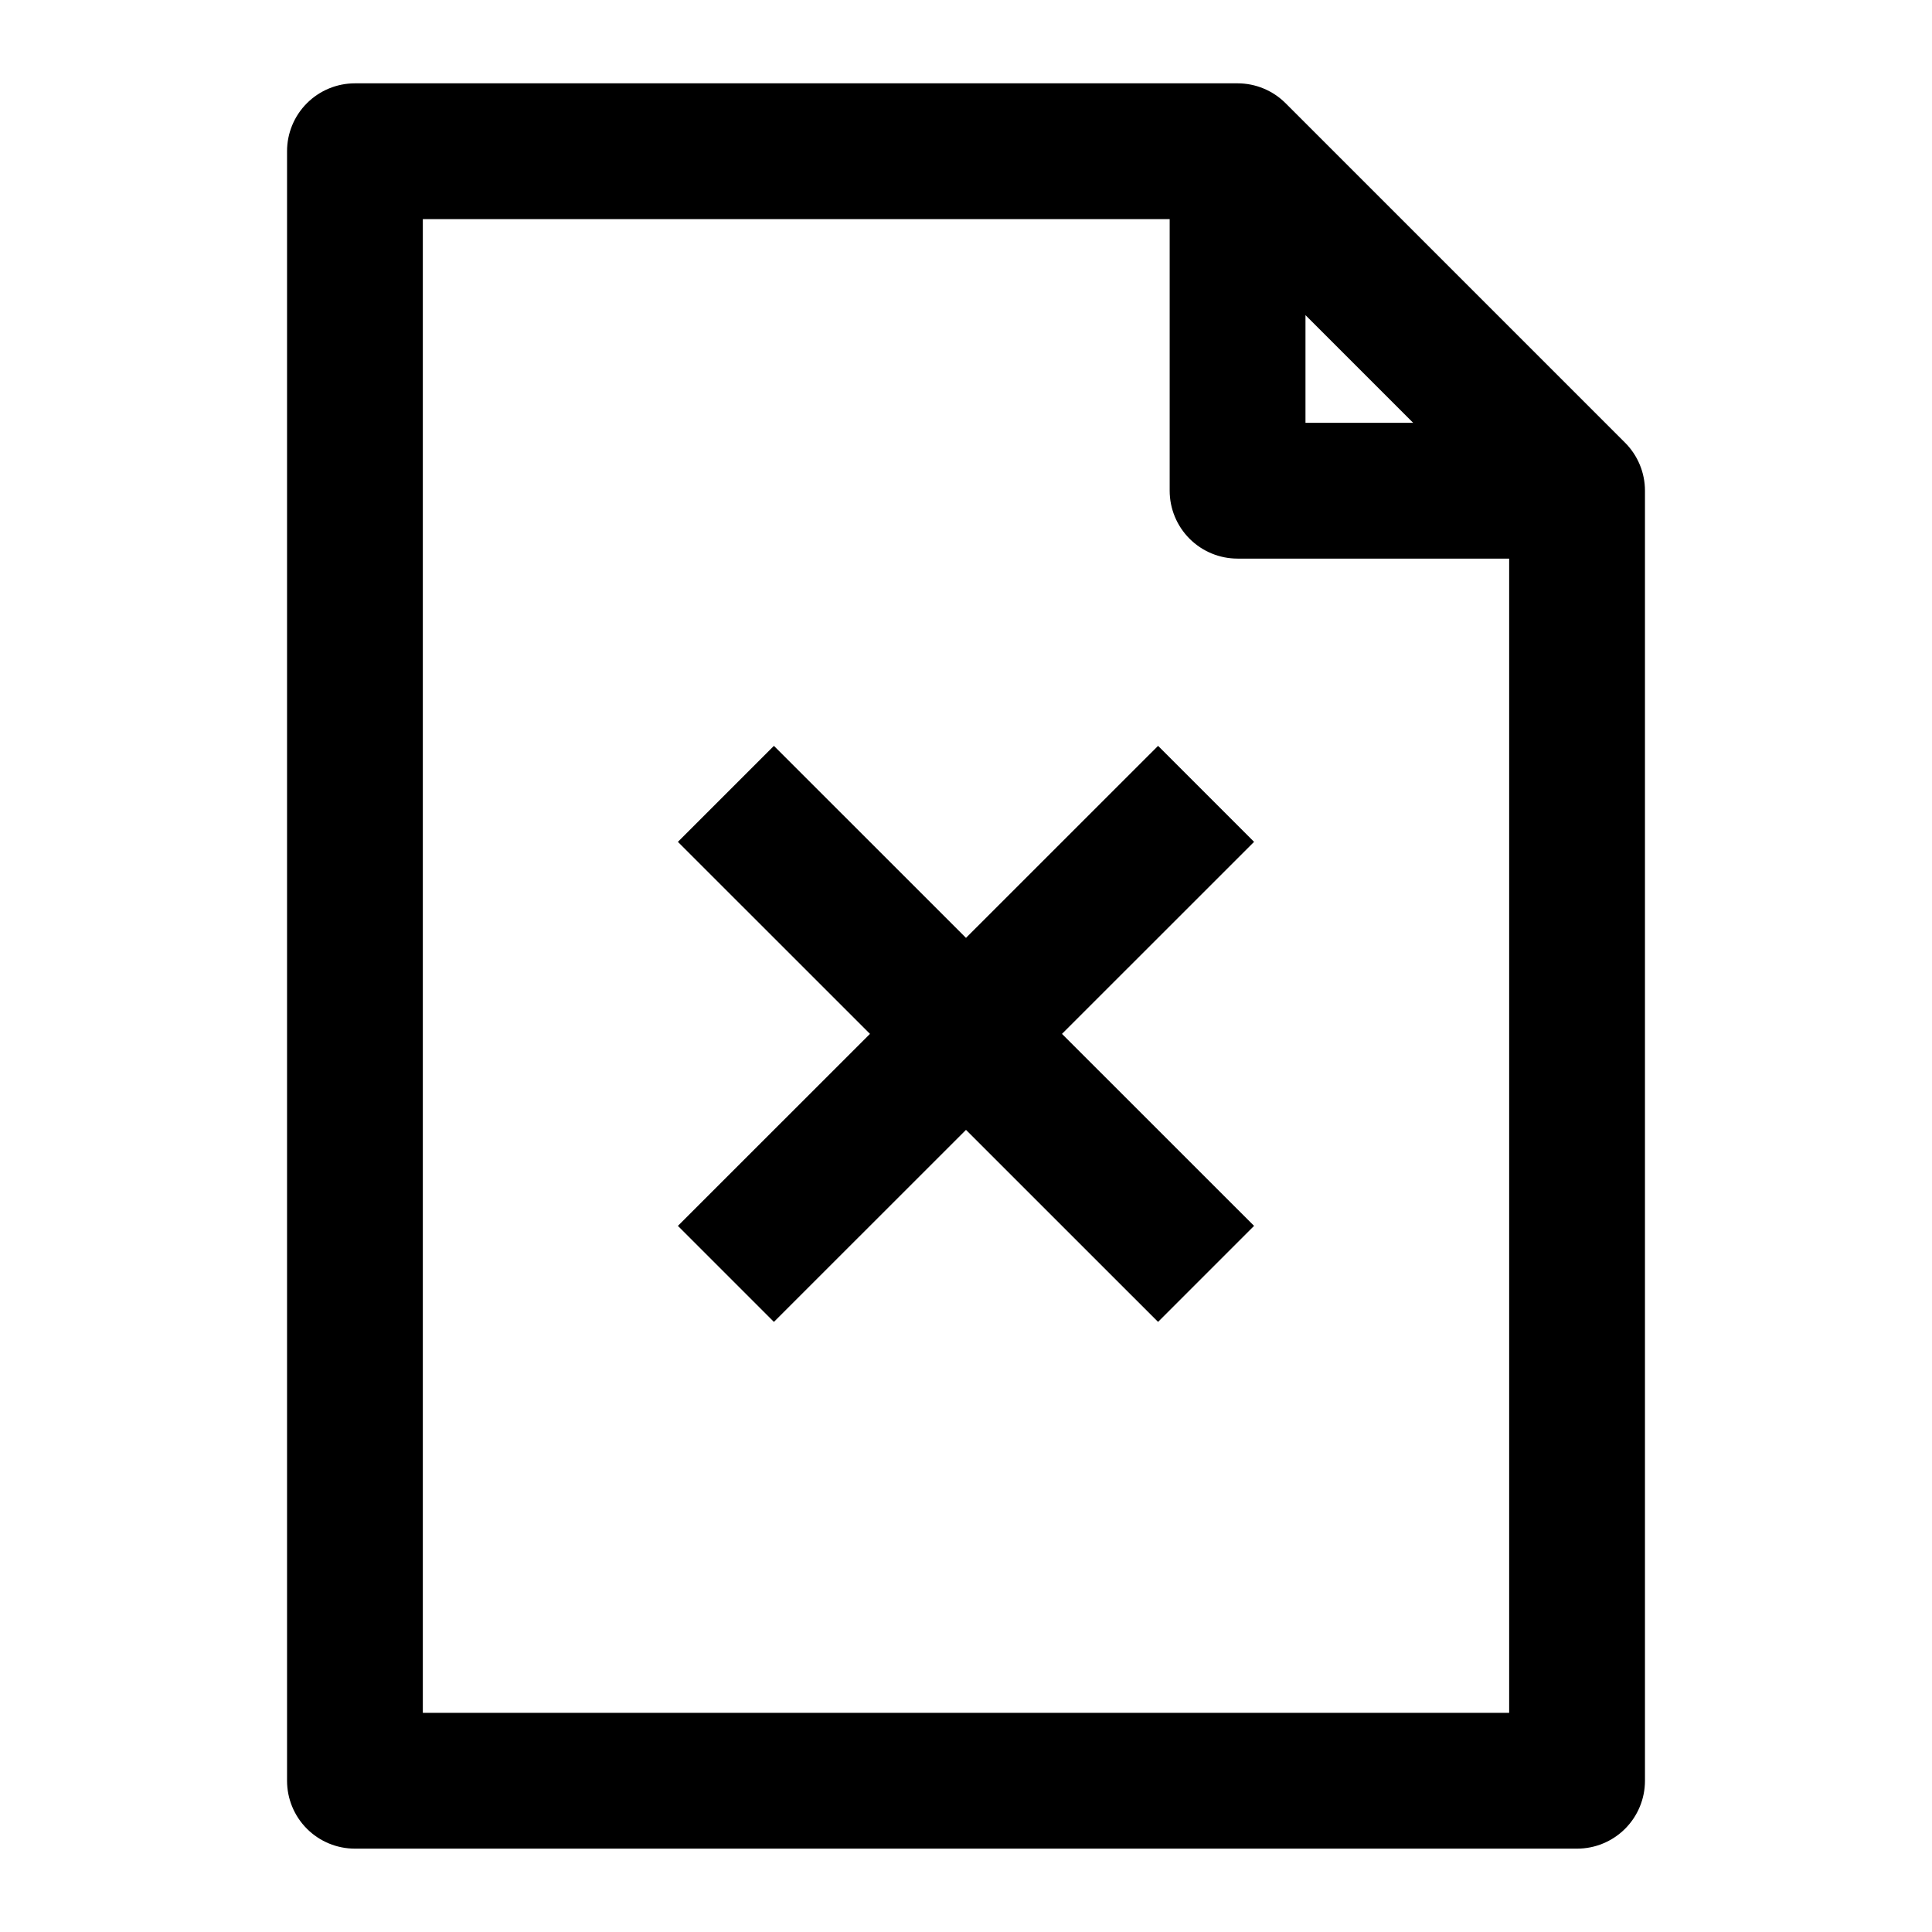
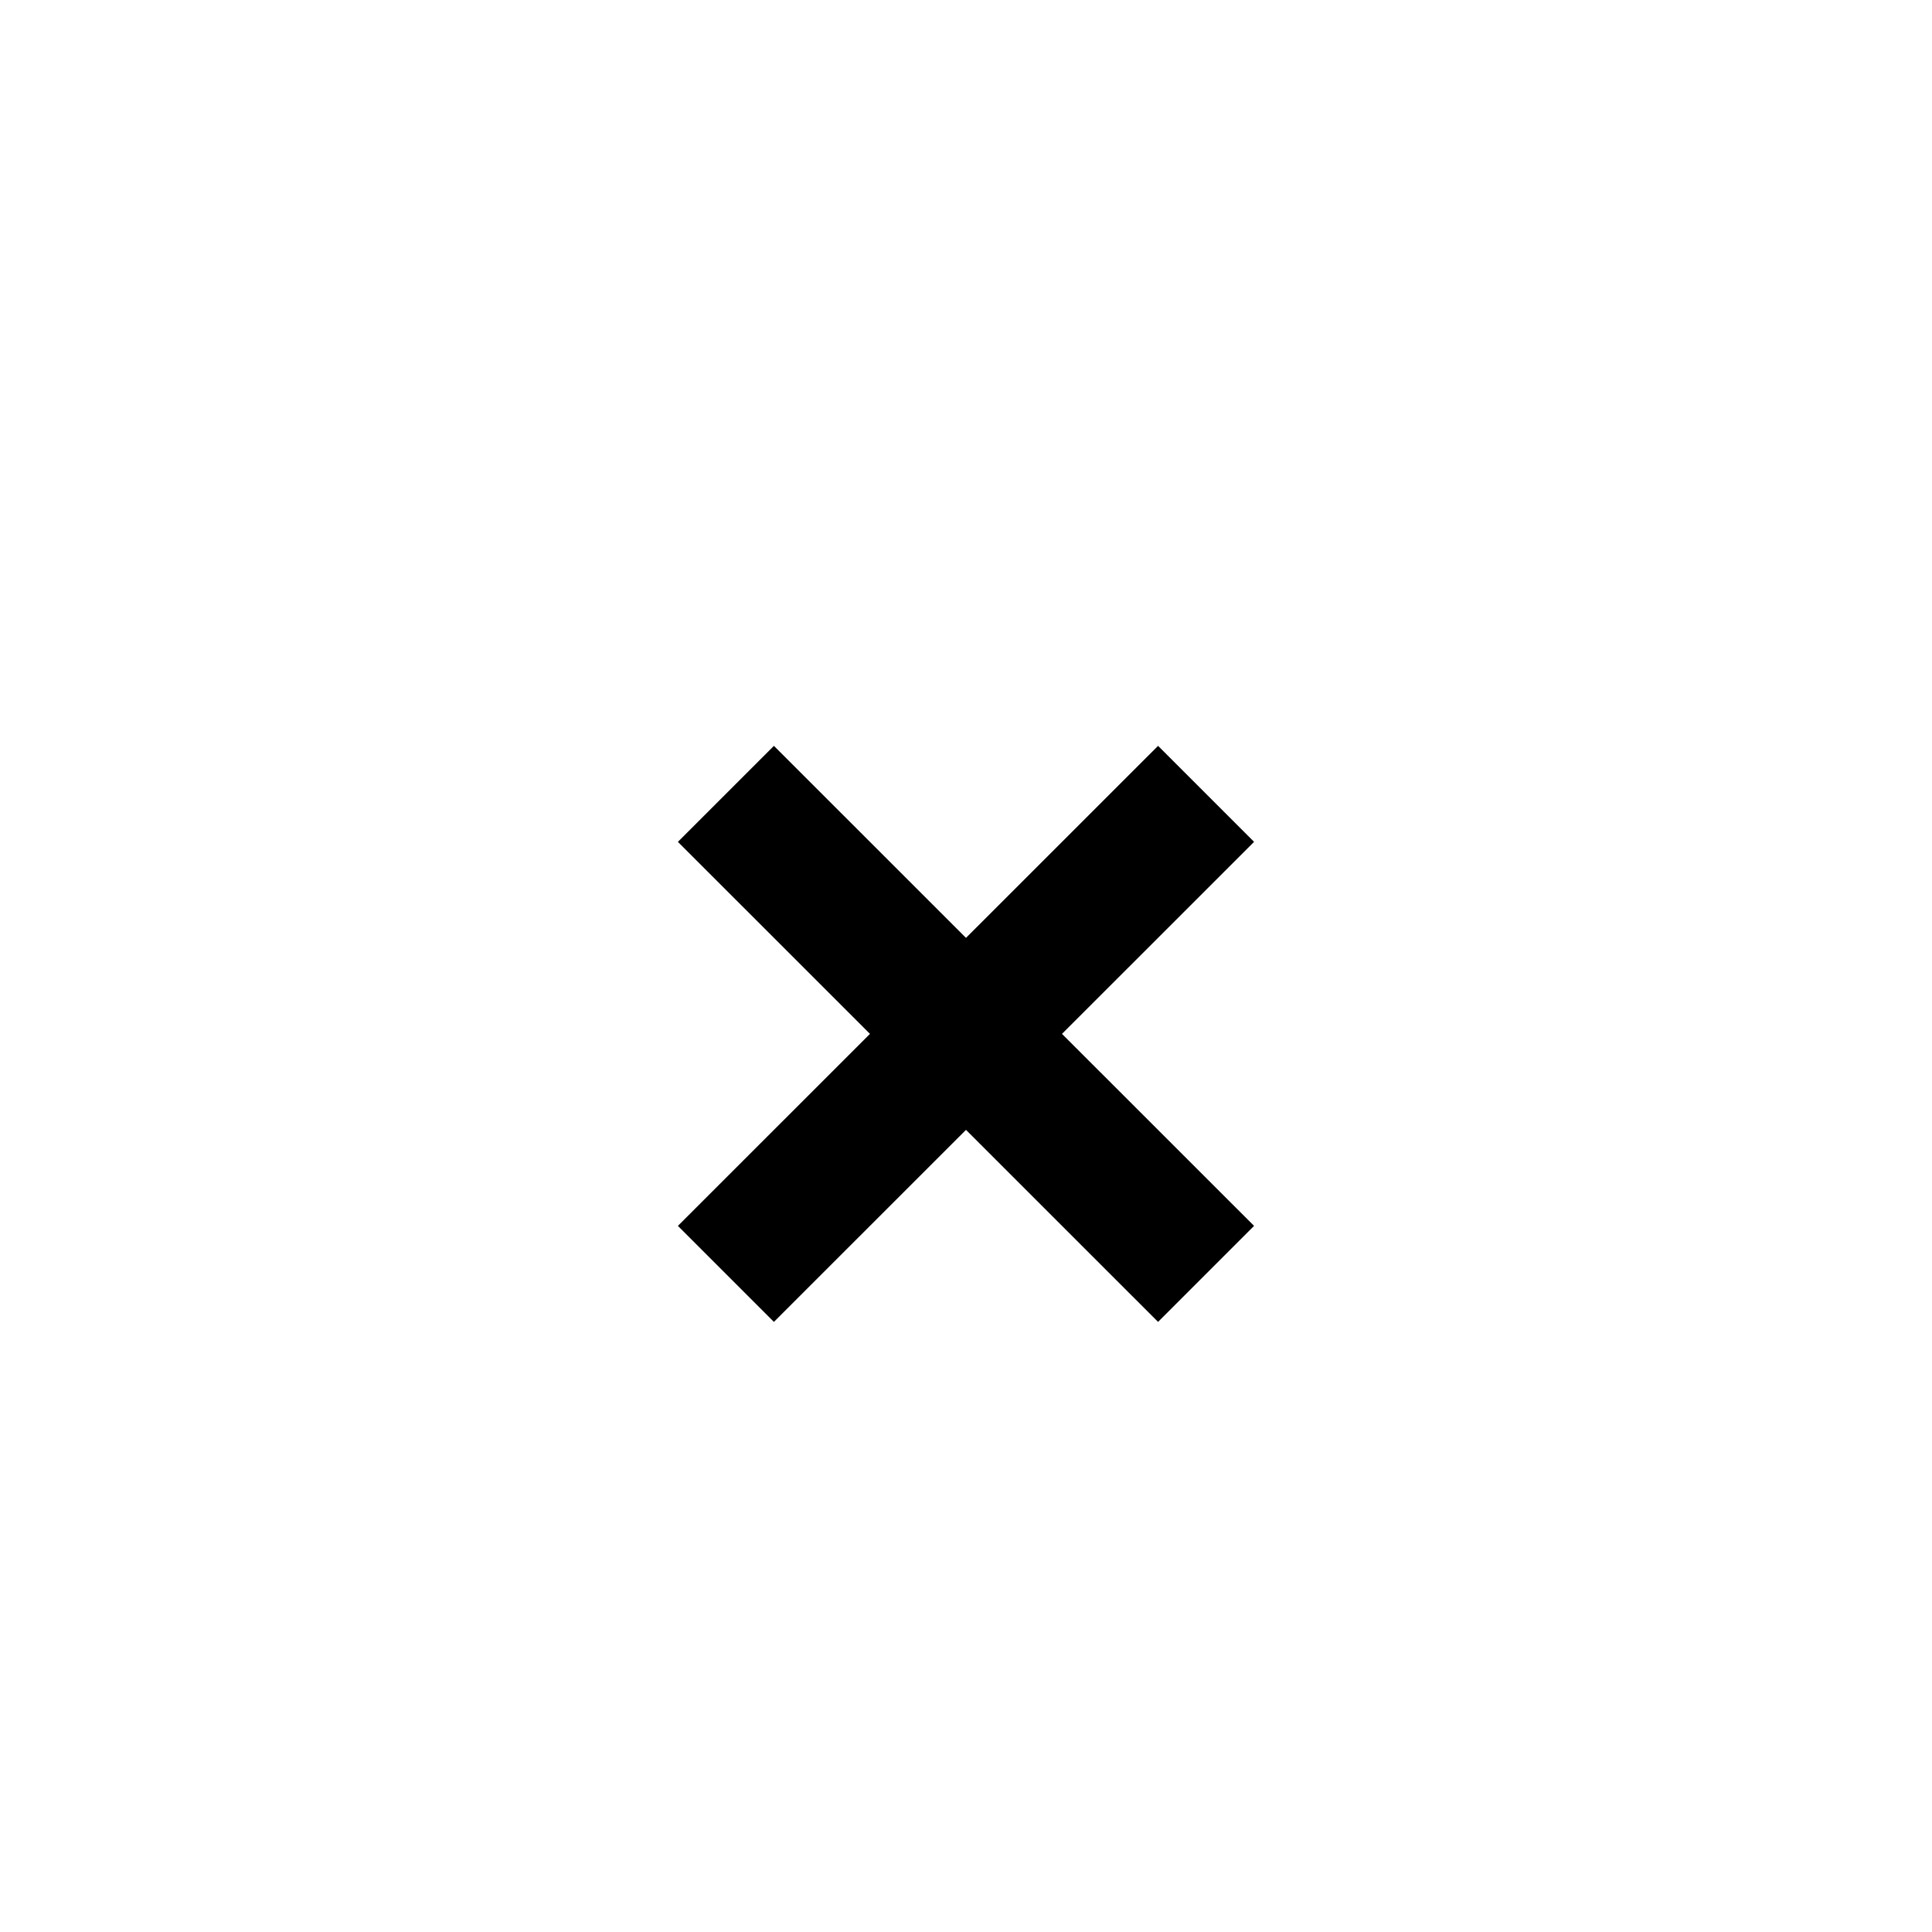
<svg xmlns="http://www.w3.org/2000/svg" fill="#000000" width="800px" height="800px" version="1.1" viewBox="144 144 512 512">
  <g>
-     <path d="m574.66 261.32-89.965-89.965h-0.004c-3.371-3.375-7.949-5.269-12.719-5.273h-233.91c-4.769 0-9.348 1.898-12.723 5.269-3.375 3.375-5.269 7.953-5.269 12.727v431.84c0 4.769 1.895 9.348 5.269 12.723s7.953 5.269 12.723 5.269h323.88c4.773 0 9.348-1.895 12.723-5.269s5.269-7.953 5.269-12.723v-341.87c0-4.773-1.898-9.348-5.269-12.723zm-84.695-33.809 28.535 28.539h-28.535zm-233.91 370.41v-395.85h197.92v71.973c0 4.769 1.898 9.348 5.273 12.723 3.371 3.375 7.949 5.269 12.723 5.269h71.973v305.88z" />
    <path d="m450.9 341.66-50.902 50.887-50.902-50.887-25.445 25.441 50.902 50.887-50.902 50.883 25.445 25.445 50.902-50.887 50.902 50.887 25.441-25.445-50.902-50.883 50.902-50.887z" />
  </g>
</svg>